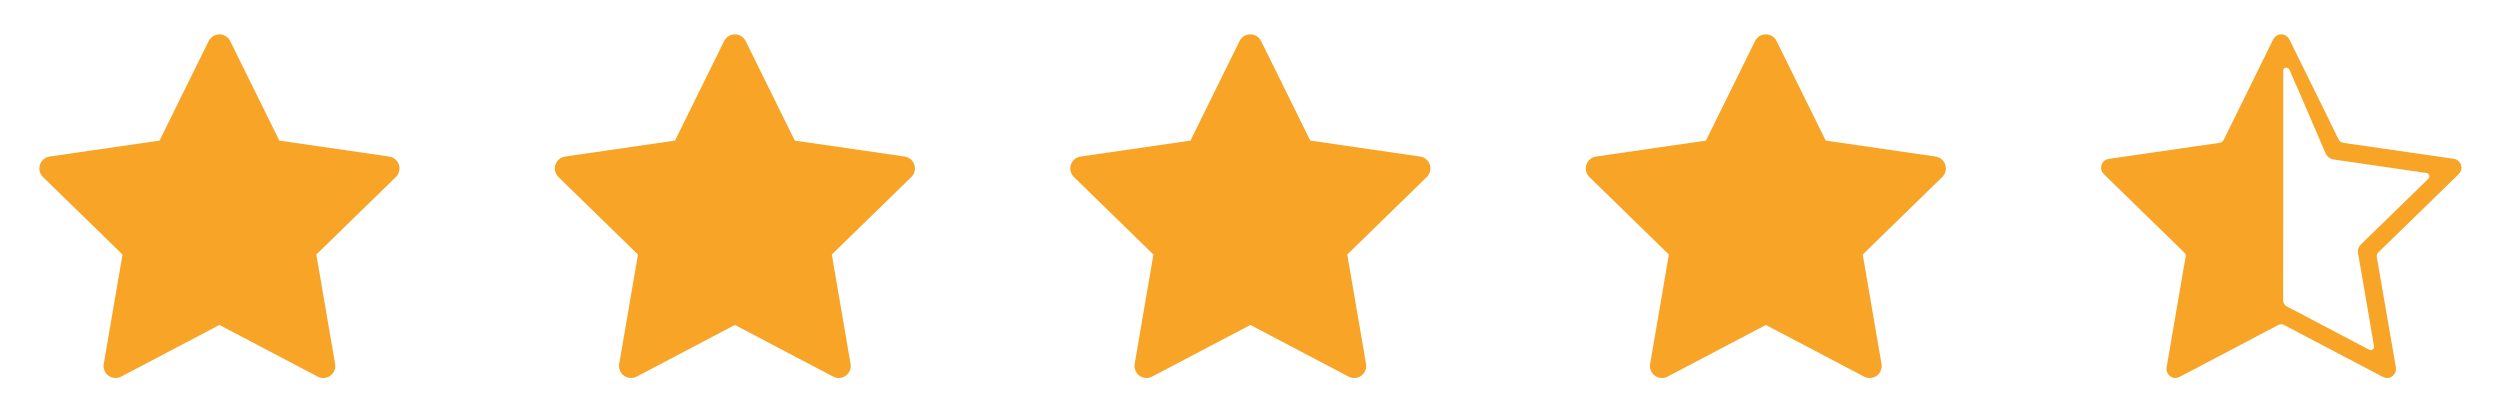
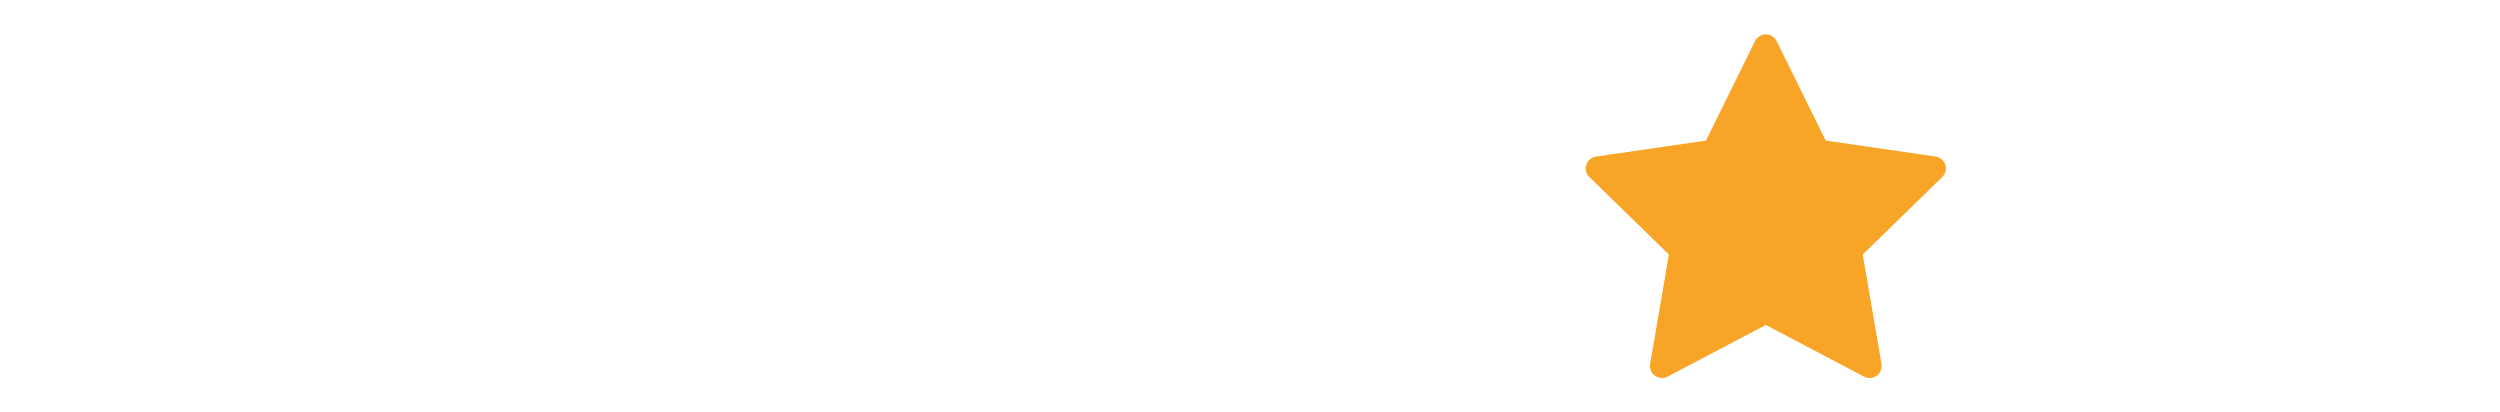
<svg xmlns="http://www.w3.org/2000/svg" fill="none" viewBox="0 0 97 16" height="16" width="97">
-   <path fill="#F8A427" d="M8.931 1.592C8.893 1.514 8.833 1.449 8.759 1.403C8.686 1.357 8.601 1.333 8.514 1.333C8.427 1.333 8.342 1.357 8.268 1.403C8.195 1.449 8.135 1.514 8.097 1.592L6.19 5.455L1.926 6.074C1.84 6.087 1.76 6.123 1.693 6.179C1.627 6.235 1.577 6.309 1.55 6.392C1.524 6.474 1.52 6.563 1.541 6.647C1.562 6.732 1.606 6.808 1.668 6.869L4.753 9.876L4.025 14.123C4.01 14.208 4.02 14.296 4.053 14.376C4.085 14.457 4.14 14.527 4.21 14.578C4.281 14.629 4.364 14.659 4.45 14.665C4.537 14.672 4.623 14.654 4.7 14.613L8.514 12.608L12.327 14.613C12.404 14.654 12.491 14.672 12.577 14.665C12.664 14.659 12.747 14.629 12.817 14.578C12.888 14.527 12.942 14.457 12.975 14.376C13.008 14.296 13.017 14.208 13.003 14.123L12.274 9.875L15.359 6.869C15.422 6.808 15.466 6.732 15.486 6.647C15.507 6.563 15.504 6.474 15.477 6.392C15.45 6.309 15.401 6.235 15.335 6.179C15.268 6.123 15.187 6.087 15.101 6.074L10.838 5.455L8.931 1.592Z" />
-   <path fill="#F8A427" d="M28.931 1.592C28.893 1.514 28.833 1.449 28.759 1.403C28.686 1.357 28.601 1.333 28.514 1.333C28.427 1.333 28.342 1.357 28.268 1.403C28.195 1.449 28.135 1.514 28.096 1.592L26.19 5.455L21.926 6.074C21.84 6.087 21.76 6.123 21.693 6.179C21.627 6.235 21.577 6.309 21.55 6.392C21.523 6.474 21.52 6.563 21.541 6.647C21.562 6.732 21.606 6.808 21.668 6.869L24.753 9.876L24.025 14.123C24.01 14.208 24.02 14.296 24.053 14.376C24.085 14.457 24.14 14.527 24.21 14.578C24.28 14.629 24.364 14.659 24.45 14.665C24.537 14.672 24.623 14.654 24.7 14.613L28.514 12.608L32.327 14.613C32.404 14.654 32.491 14.672 32.577 14.665C32.664 14.659 32.747 14.629 32.817 14.578C32.888 14.527 32.942 14.457 32.975 14.376C33.008 14.296 33.017 14.208 33.003 14.123L32.274 9.875L35.359 6.869C35.422 6.808 35.466 6.732 35.486 6.647C35.507 6.563 35.504 6.474 35.477 6.392C35.45 6.309 35.401 6.235 35.335 6.179C35.268 6.123 35.187 6.087 35.101 6.074L30.838 5.455L28.931 1.592Z" />
-   <path fill="#F8A427" d="M48.931 1.592C48.893 1.514 48.833 1.449 48.759 1.403C48.686 1.357 48.601 1.333 48.514 1.333C48.427 1.333 48.342 1.357 48.268 1.403C48.194 1.449 48.135 1.514 48.096 1.592L46.19 5.455L41.926 6.074C41.84 6.087 41.76 6.123 41.693 6.179C41.627 6.235 41.577 6.309 41.55 6.392C41.523 6.474 41.52 6.563 41.541 6.647C41.562 6.732 41.606 6.808 41.668 6.869L44.753 9.876L44.025 14.123C44.01 14.208 44.02 14.296 44.053 14.376C44.086 14.457 44.14 14.527 44.21 14.578C44.281 14.629 44.364 14.659 44.45 14.665C44.537 14.672 44.623 14.654 44.7 14.613L48.514 12.608L52.327 14.613C52.404 14.654 52.491 14.672 52.577 14.665C52.664 14.659 52.747 14.629 52.817 14.578C52.888 14.527 52.942 14.457 52.975 14.376C53.008 14.296 53.017 14.208 53.003 14.123L52.274 9.875L55.359 6.869C55.422 6.808 55.466 6.732 55.486 6.647C55.507 6.563 55.504 6.474 55.477 6.392C55.45 6.309 55.401 6.235 55.335 6.179C55.268 6.123 55.187 6.087 55.101 6.074L50.838 5.455L48.931 1.592Z" />
  <path fill="#F8A427" d="M68.931 1.592C68.893 1.514 68.833 1.449 68.759 1.403C68.686 1.357 68.601 1.333 68.514 1.333C68.427 1.333 68.342 1.357 68.268 1.403C68.195 1.449 68.135 1.514 68.097 1.592L66.19 5.455L61.926 6.074C61.84 6.087 61.76 6.123 61.693 6.179C61.627 6.235 61.577 6.309 61.55 6.392C61.523 6.474 61.52 6.563 61.541 6.647C61.562 6.732 61.606 6.808 61.668 6.869L64.753 9.876L64.025 14.123C64.01 14.208 64.02 14.296 64.053 14.376C64.085 14.457 64.14 14.527 64.21 14.578C64.281 14.629 64.364 14.659 64.45 14.665C64.537 14.672 64.623 14.654 64.7 14.613L68.514 12.608L72.327 14.613C72.404 14.654 72.491 14.672 72.577 14.665C72.664 14.659 72.747 14.629 72.817 14.578C72.888 14.527 72.942 14.457 72.975 14.376C73.008 14.296 73.017 14.208 73.003 14.123L72.274 9.875L75.359 6.869C75.422 6.808 75.466 6.732 75.487 6.647C75.507 6.563 75.504 6.474 75.477 6.392C75.451 6.309 75.401 6.235 75.335 6.179C75.268 6.123 75.187 6.087 75.101 6.074L70.838 5.455L68.931 1.592Z" />
-   <path fill="#F8A427" d="M84.08 14.165L84.06 14.283C84.055 14.582 84.327 14.747 84.567 14.623C84.735 14.537 84.902 14.449 85.069 14.361C85.188 14.297 85.308 14.234 85.428 14.172L85.997 13.873C86.794 13.455 87.591 13.036 88.387 12.615C88.473 12.57 88.543 12.566 88.629 12.613C88.843 12.729 89.058 12.841 89.273 12.953C89.368 13.003 89.463 13.052 89.558 13.102C90.04 13.355 90.521 13.608 91.002 13.861L91.003 13.862L91.004 13.862C91.485 14.115 91.966 14.368 92.447 14.62C92.58 14.688 92.71 14.684 92.83 14.591C92.945 14.5 92.981 14.38 92.957 14.238L92.222 9.983C92.209 9.908 92.222 9.847 92.281 9.79C92.816 9.272 93.348 8.753 93.881 8.234L93.882 8.233C94.385 7.744 94.887 7.255 95.39 6.764C95.494 6.659 95.535 6.535 95.483 6.392C95.435 6.256 95.335 6.181 95.19 6.161C95.093 6.147 94.996 6.133 94.899 6.118C94.802 6.103 94.705 6.089 94.608 6.075L94.607 6.075C93.388 5.898 92.17 5.721 90.949 5.547C90.838 5.531 90.77 5.484 90.721 5.379C90.557 5.039 90.39 4.7 90.223 4.361C90.148 4.211 90.074 4.06 90 3.909C89.617 3.134 89.234 2.357 88.854 1.58C88.781 1.433 88.684 1.331 88.509 1.333C88.339 1.336 88.247 1.433 88.176 1.578C87.863 2.217 87.548 2.855 87.233 3.492C86.918 4.13 86.603 4.768 86.289 5.407C86.248 5.493 86.194 5.531 86.103 5.545C85.774 5.591 85.445 5.639 85.117 5.687C84.908 5.718 84.699 5.748 84.49 5.778C84.209 5.819 83.927 5.859 83.646 5.9C83.036 5.988 82.426 6.076 81.815 6.166C81.634 6.193 81.52 6.34 81.523 6.524C81.525 6.659 81.61 6.741 81.695 6.821C81.704 6.831 81.714 6.84 81.724 6.85C82.228 7.341 82.732 7.832 83.236 8.323L83.236 8.323C83.74 8.814 84.245 9.306 84.749 9.797C84.799 9.847 84.817 9.897 84.803 9.969C84.774 10.117 84.748 10.267 84.723 10.417C84.715 10.464 84.707 10.511 84.699 10.558C84.549 11.426 84.4 12.296 84.252 13.164L84.187 13.544C84.149 13.757 84.113 13.969 84.08 14.165ZM88.589 2.813V7.217C88.589 7.583 88.589 7.95 88.589 8.316C88.589 9.415 88.59 10.513 88.586 11.614C88.586 11.761 88.641 11.85 88.772 11.915C89.026 12.041 89.276 12.174 89.526 12.307C89.605 12.349 89.683 12.39 89.762 12.432C90.116 12.618 90.468 12.803 90.821 12.989C91.174 13.175 91.527 13.361 91.88 13.546C91.937 13.576 91.996 13.603 92.059 13.558C92.123 13.512 92.114 13.449 92.102 13.383C92.074 13.216 92.046 13.049 92.017 12.882C91.989 12.714 91.961 12.547 91.933 12.38C91.859 11.954 91.786 11.528 91.713 11.103C91.64 10.678 91.567 10.252 91.493 9.827C91.47 9.691 91.509 9.575 91.609 9.478C91.711 9.38 91.814 9.279 91.917 9.179C91.968 9.129 92.019 9.079 92.071 9.029C92.307 8.799 92.544 8.568 92.781 8.337C93.249 7.88 93.717 7.423 94.187 6.968C94.239 6.915 94.277 6.863 94.25 6.789C94.225 6.723 94.164 6.714 94.103 6.705C93.888 6.675 93.67 6.644 93.455 6.612C93.215 6.577 92.976 6.541 92.736 6.506C92.017 6.4 91.299 6.295 90.58 6.193C90.399 6.166 90.288 6.084 90.218 5.916C89.997 5.397 89.773 4.878 89.549 4.359C89.448 4.125 89.346 3.892 89.246 3.658C89.112 3.347 88.978 3.037 88.842 2.727C88.797 2.62 88.688 2.591 88.62 2.663C88.585 2.699 88.586 2.742 88.588 2.786C88.588 2.795 88.589 2.804 88.589 2.813Z" clip-rule="evenodd" fill-rule="evenodd" />
</svg>